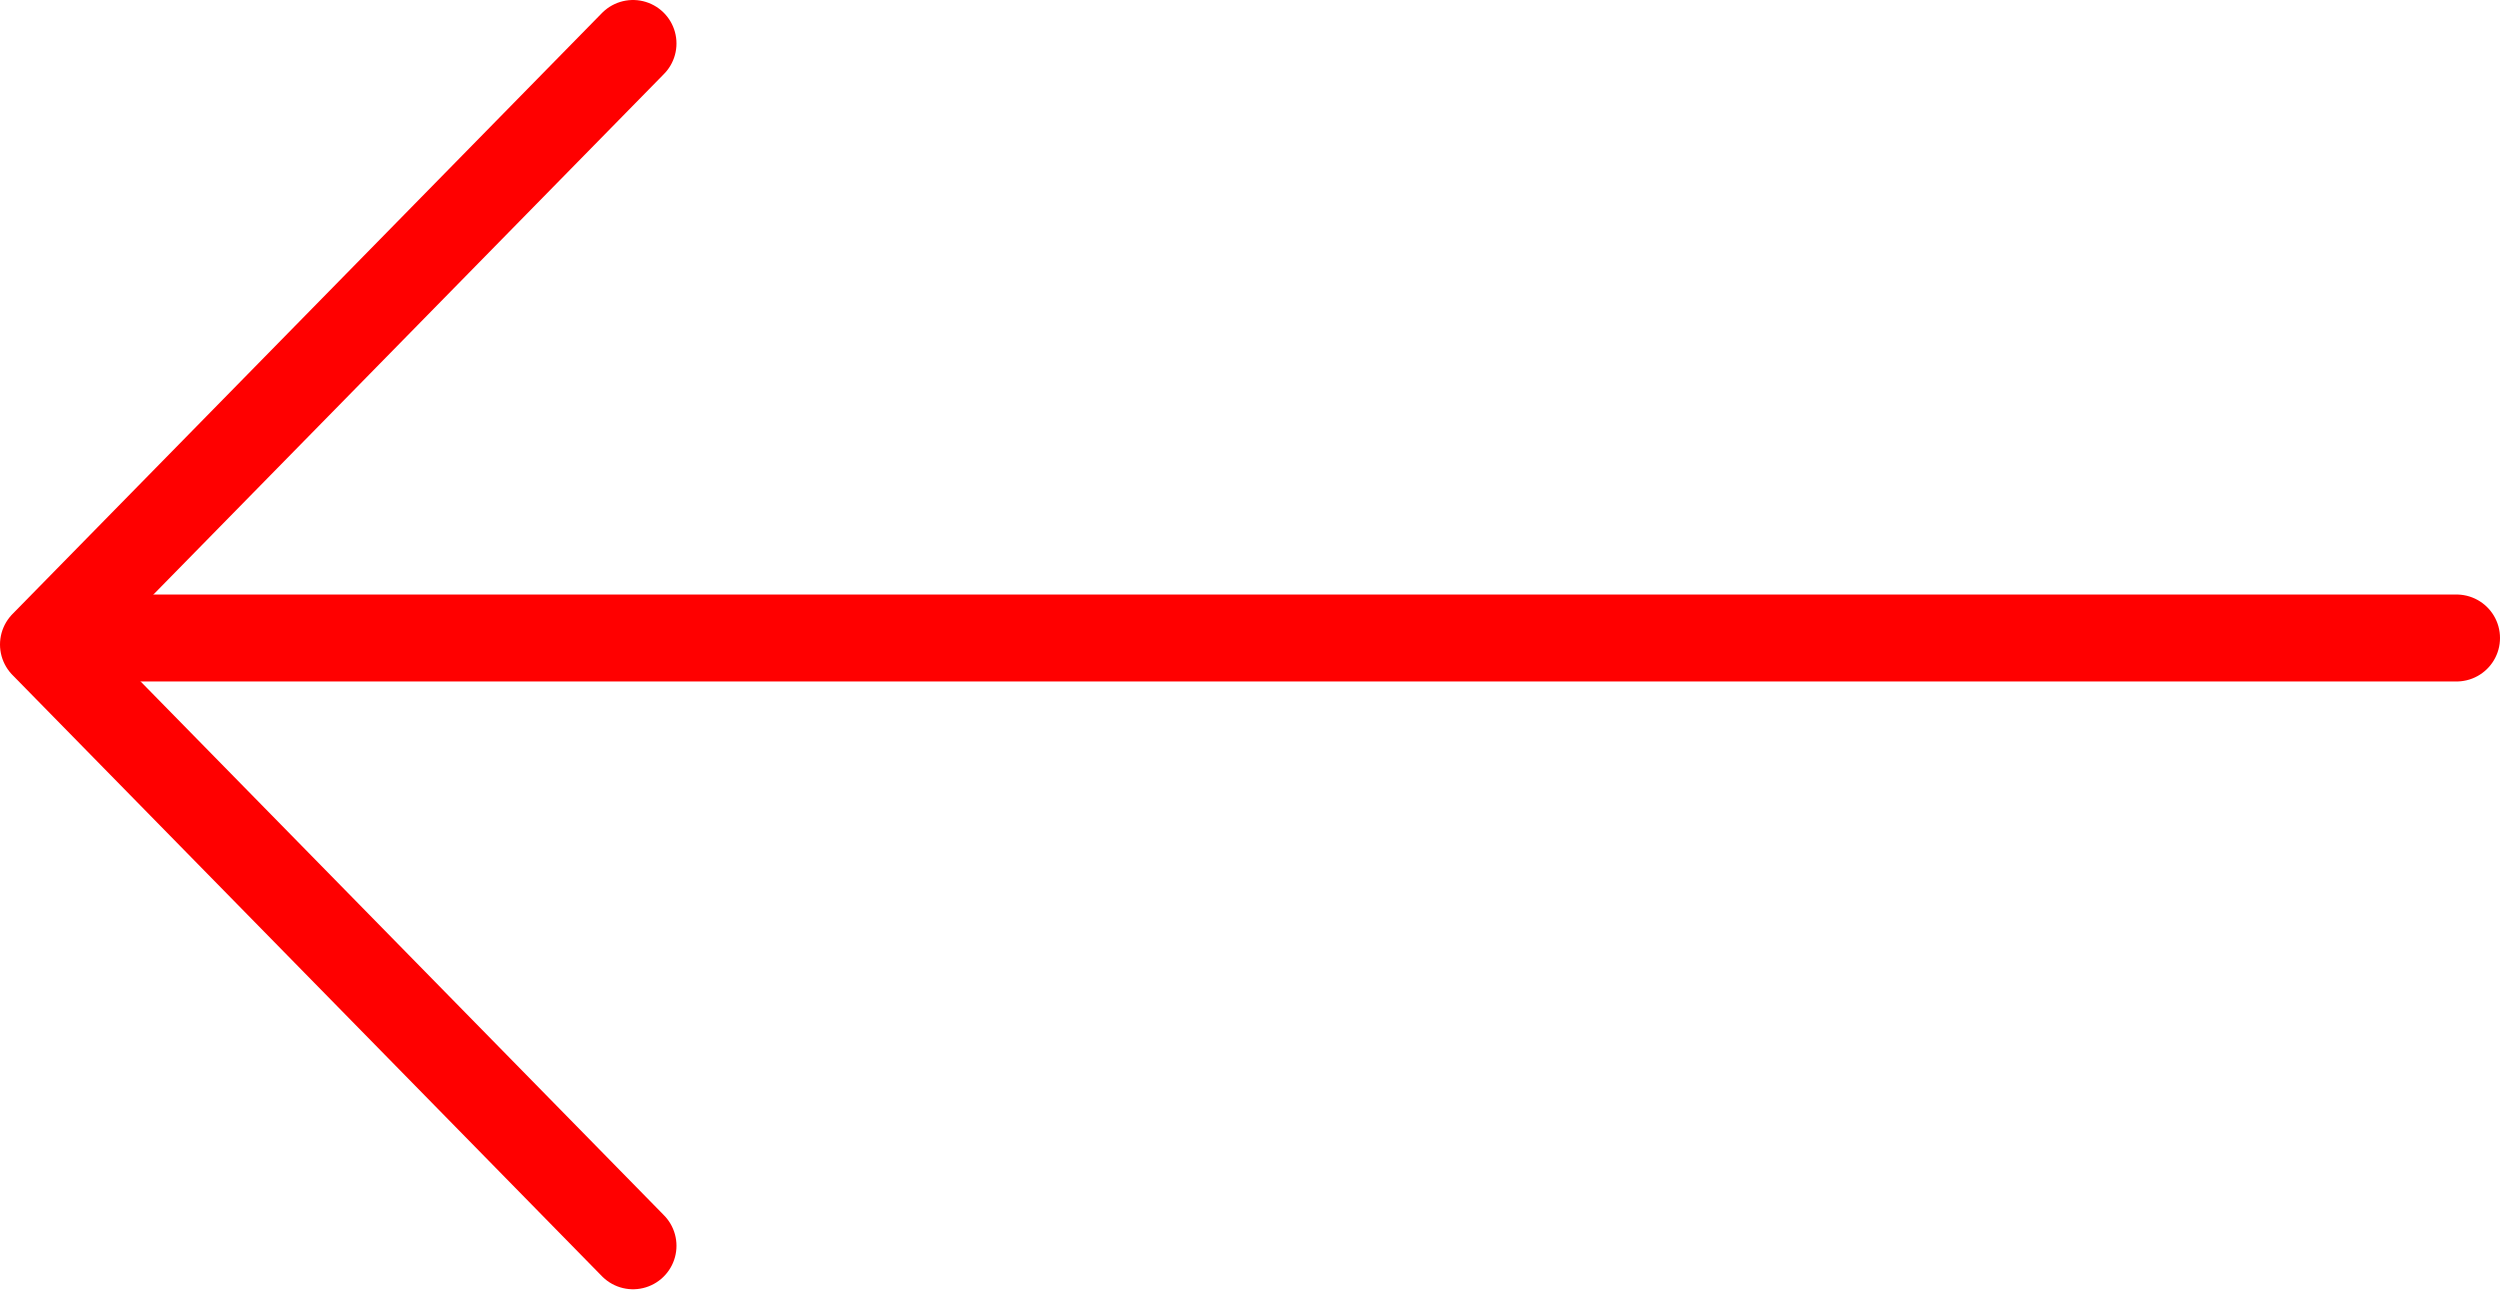
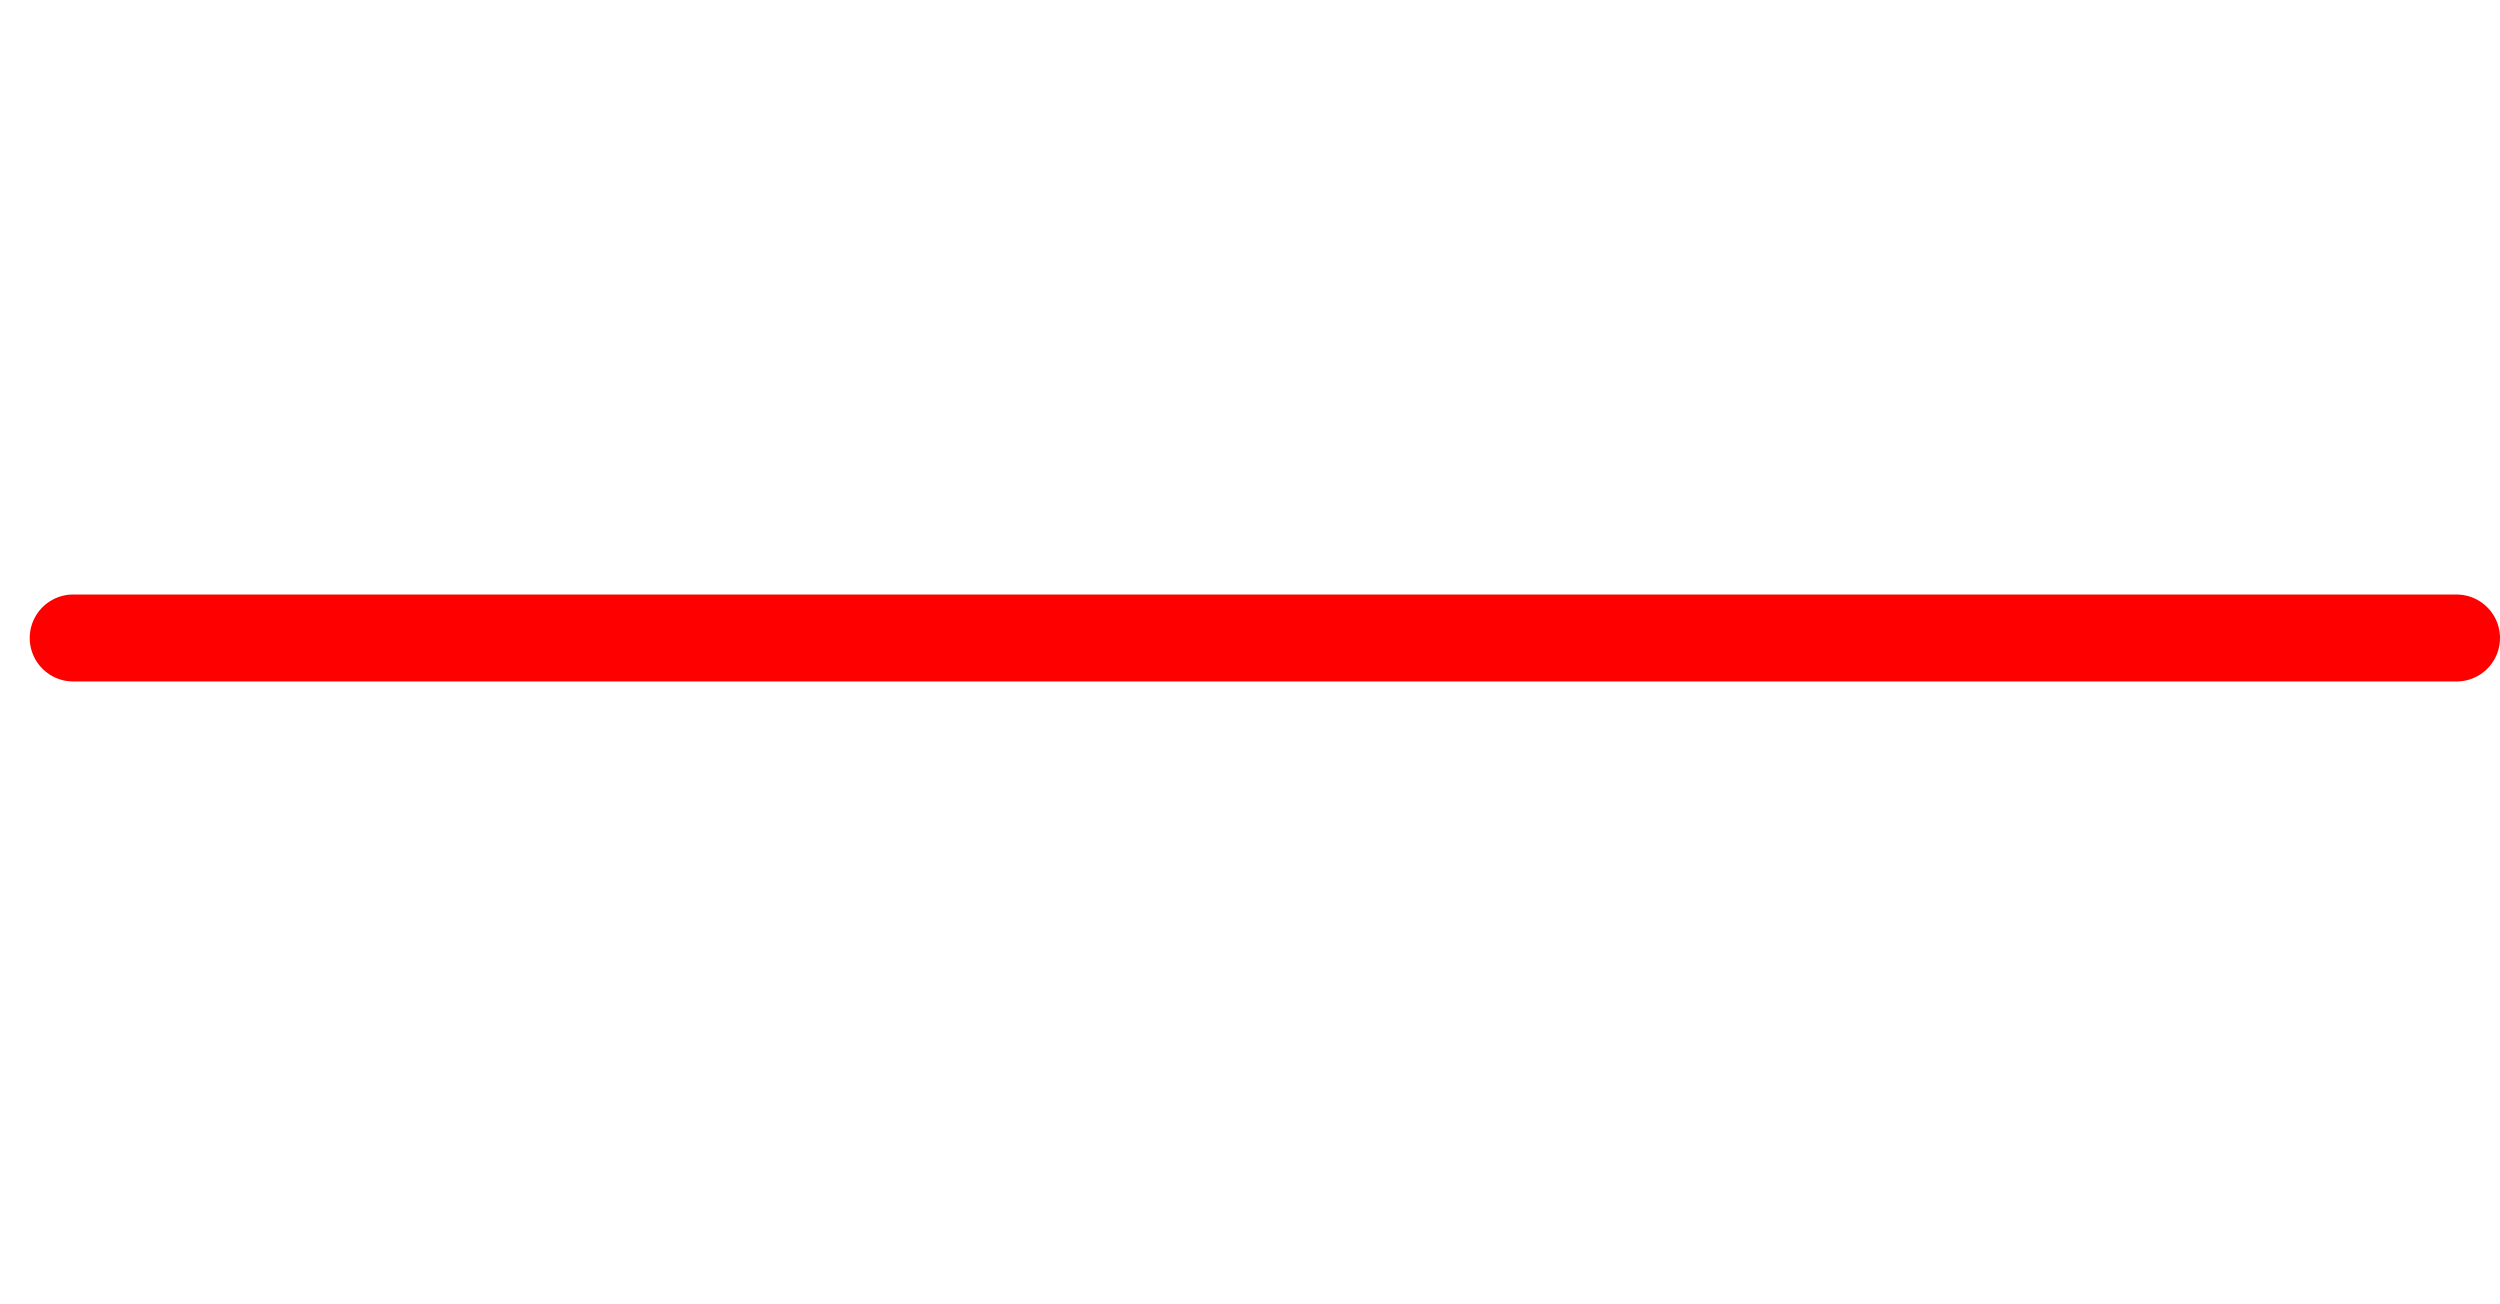
<svg xmlns="http://www.w3.org/2000/svg" width="115" height="60" viewBox="0 0 115 60" fill="none">
-   <path d="M29.118 57.306L2 29.648L29.118 2" stroke="#FF0000" stroke-width="4" stroke-linecap="round" stroke-linejoin="round" />
  <path d="M113 29.348L3.367 29.347" stroke="#FF0000" stroke-width="4" stroke-linecap="round" stroke-linejoin="round" />
</svg>